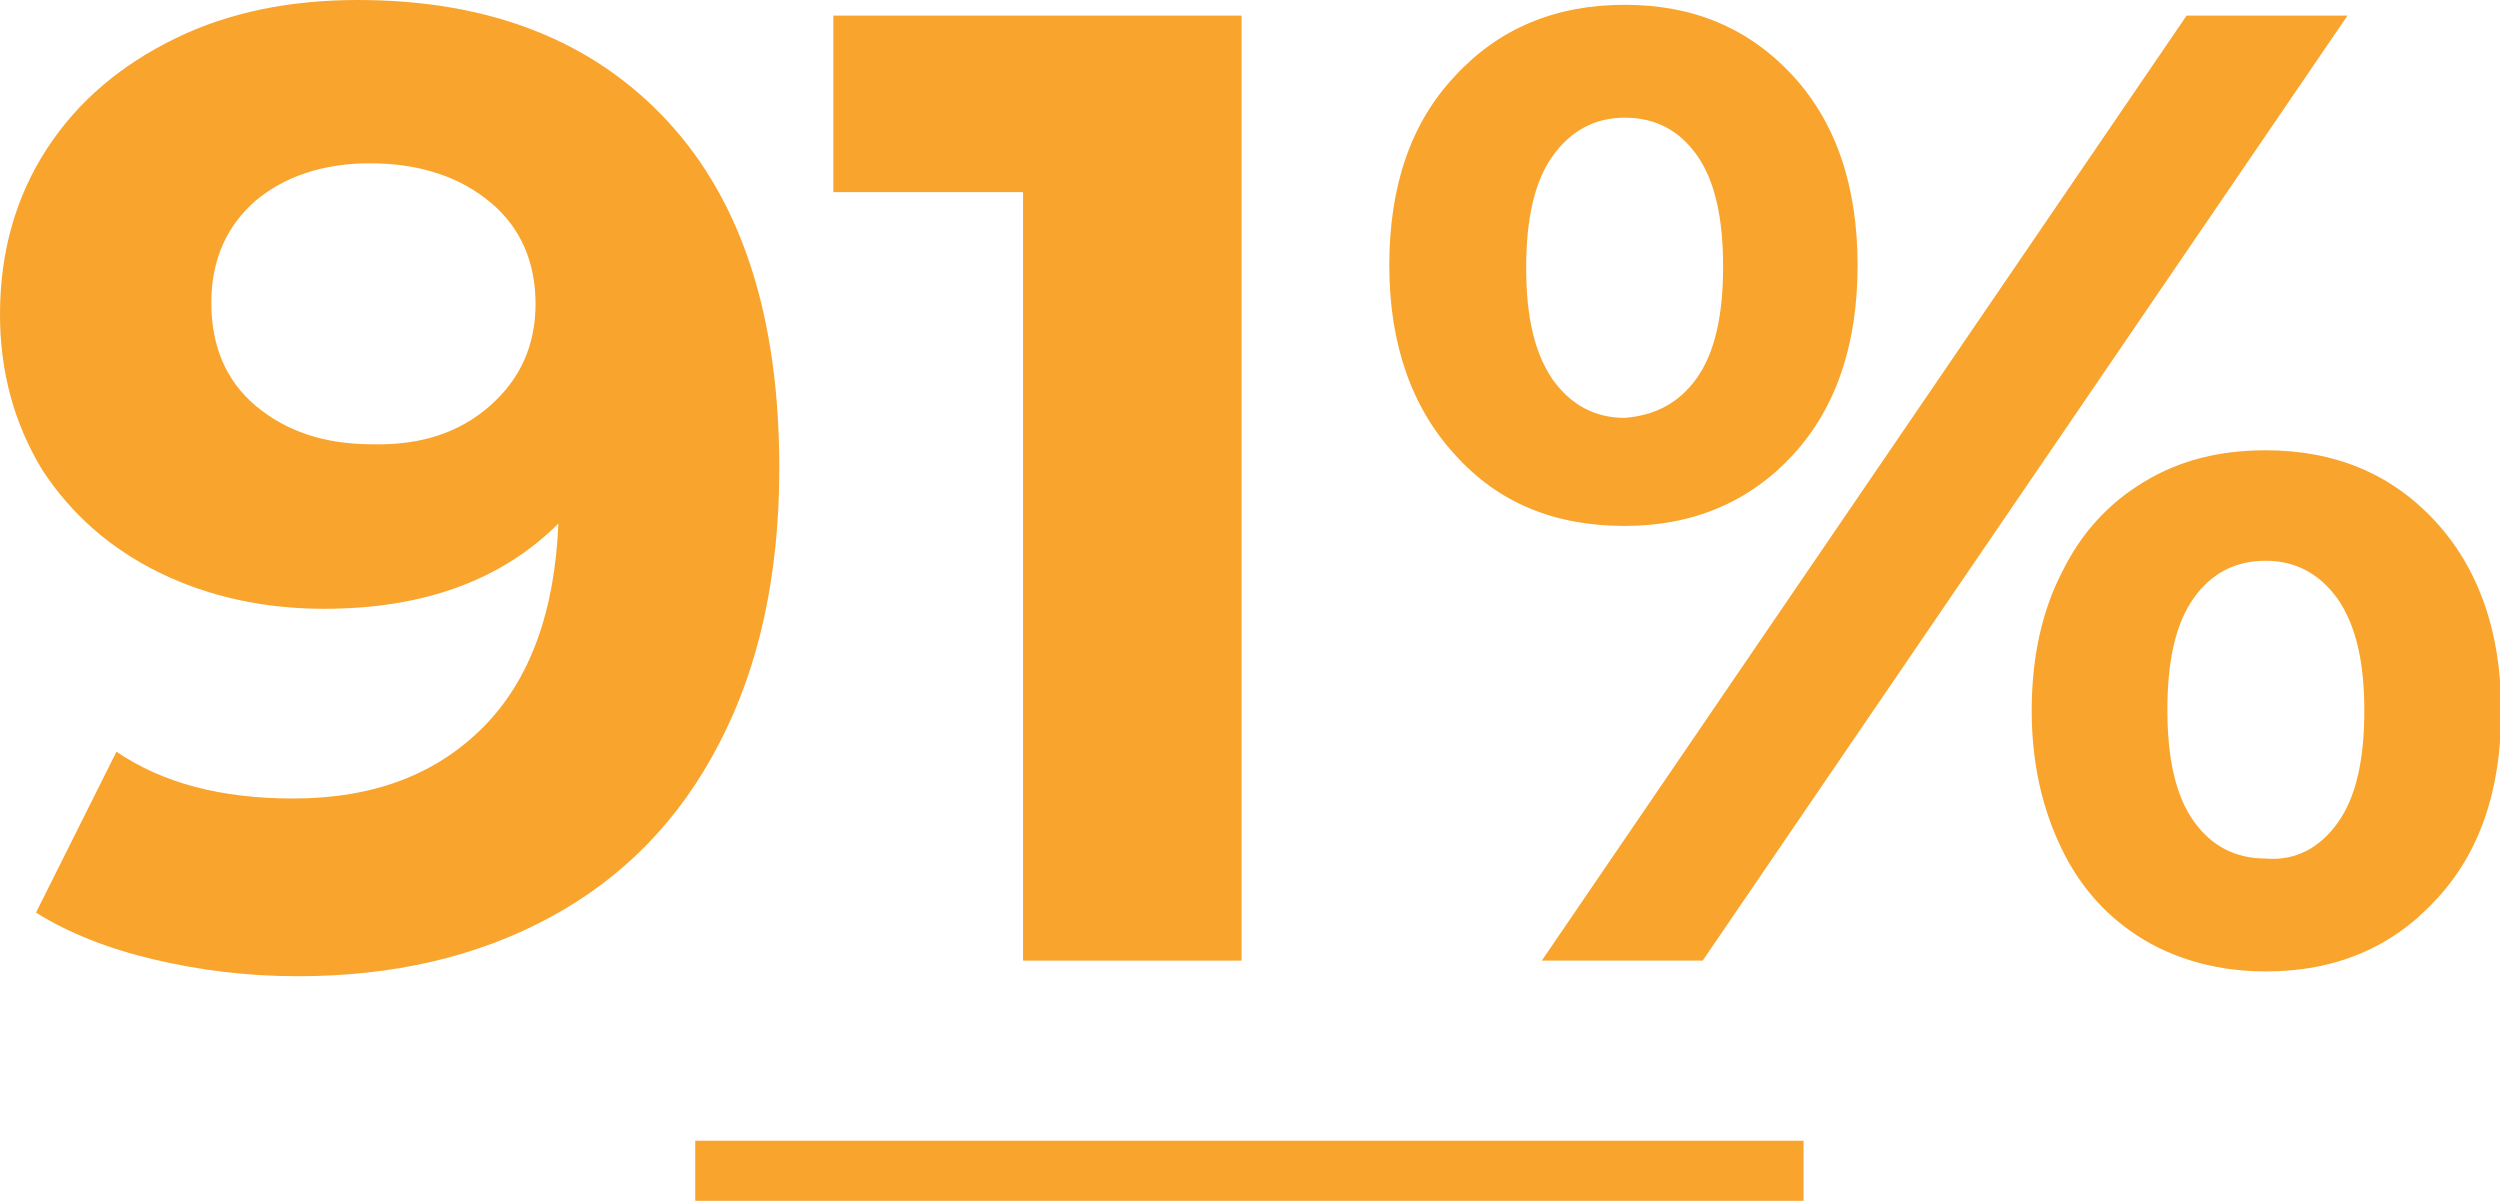
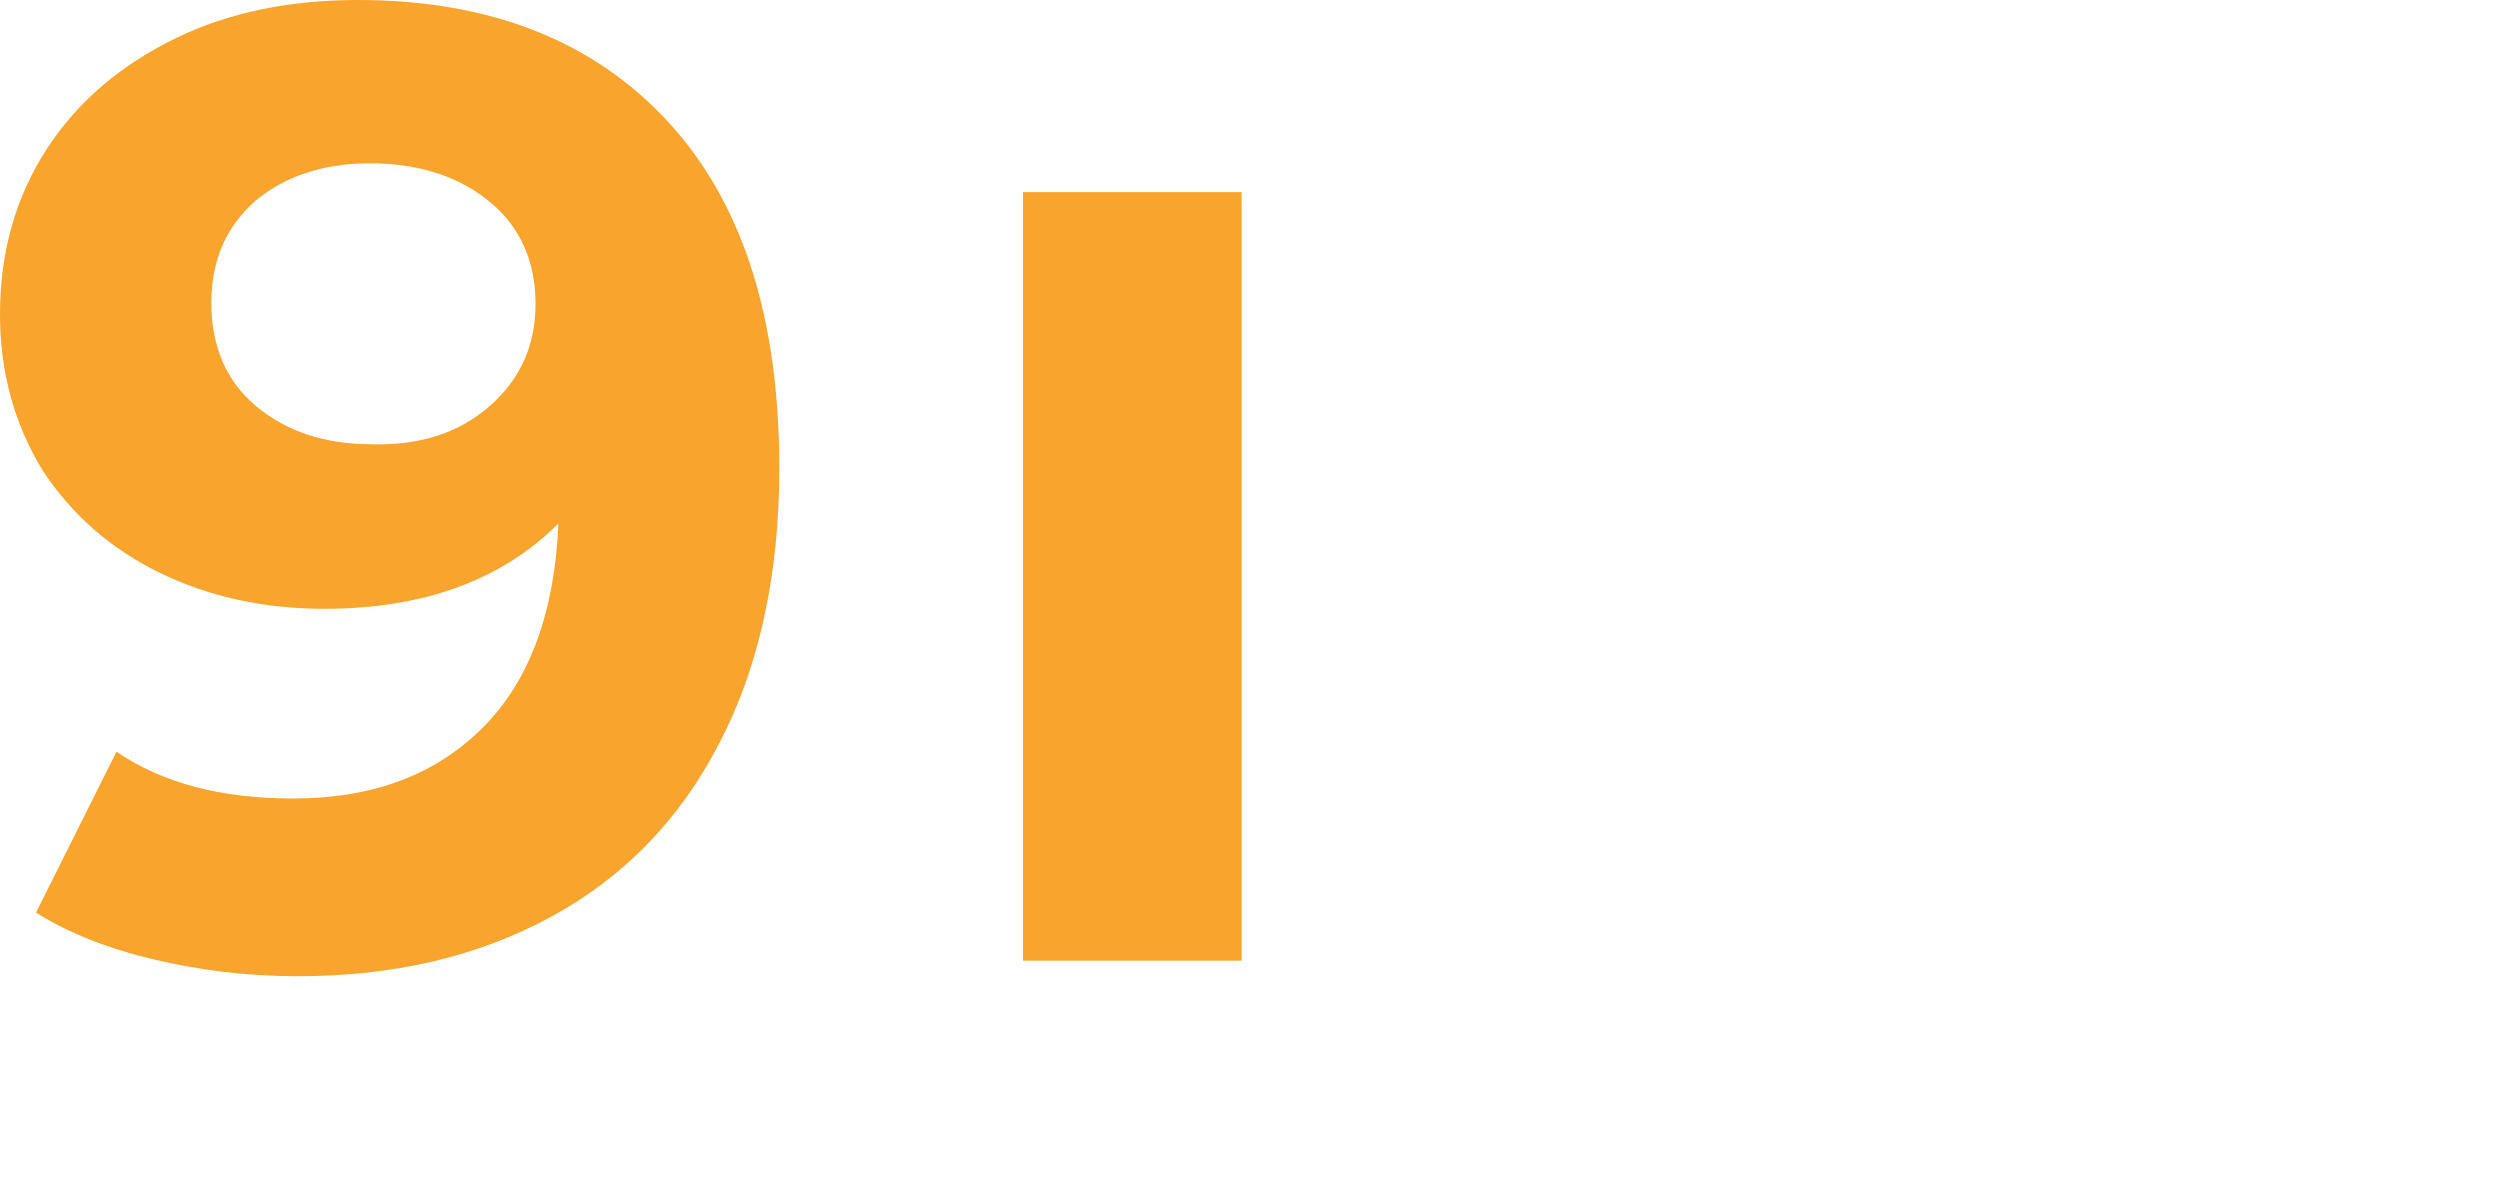
<svg xmlns="http://www.w3.org/2000/svg" version="1.1" id="Layer_1" x="0px" y="0px" viewBox="0 0 208.2 100" style="enable-background:new 0 0 208.2 100;" xml:space="preserve">
  <style type="text/css">
	.st0{fill:#F9A42C;}
</style>
  <g>
    <g>
      <path class="st0" d="M55.6,10.1c6.2,6.7,9.3,16.3,9.3,28.9c0,8.9-1.7,16.6-5,22.9c-3.3,6.4-8,11.2-14.1,14.5    c-6.1,3.3-13.1,4.9-21,4.9c-4.2,0-8.2-0.5-12-1.4C9,79,5.7,77.7,3,76l6.7-13.4c3.8,2.6,8.7,3.9,14.7,3.9c6.7,0,11.9-2,15.8-5.9    c3.9-3.9,6-9.6,6.3-17c-4.7,4.7-11.2,7.1-19.5,7.1c-5,0-9.6-1-13.7-3c-4.1-2-7.4-4.9-9.8-8.6C1.2,35.3,0,31,0,26.2    c0-5.2,1.3-9.8,3.9-13.8c2.6-4,6.2-7,10.7-9.2S24.2,0,29.8,0C40.8,0,49.4,3.4,55.6,10.1z M40.8,33.8c2.5-2.2,3.8-5,3.8-8.5    c0-3.4-1.2-6.3-3.7-8.4s-5.8-3.3-10.1-3.3c-3.9,0-7.1,1.1-9.5,3.1c-2.4,2.1-3.7,4.9-3.7,8.5s1.2,6.5,3.7,8.6s5.7,3.2,9.7,3.2    C35.1,37.1,38.3,36,40.8,33.8z" />
-       <path class="st0" d="M103.4,1.3V80H85.2V16H69.4V1.3H103.4z" />
-       <path class="st0" d="M121.2,37.9c-3.6-3.9-5.5-9.2-5.5-15.8c0-6.6,1.8-11.9,5.5-15.8c3.6-3.9,8.3-5.9,14.1-5.9    c5.8,0,10.4,2,14,5.9s5.4,9.2,5.4,15.8c0,6.6-1.8,11.9-5.4,15.8s-8.3,5.9-14,5.9C129.5,43.8,124.8,41.9,121.2,37.9z M141.3,31.5    c1.5-2.1,2.2-5.2,2.2-9.3s-0.7-7.2-2.2-9.3c-1.5-2.1-3.5-3.1-6-3.1c-2.5,0-4.5,1.1-6,3.2c-1.5,2.1-2.2,5.2-2.2,9.3    s0.7,7.1,2.2,9.3c1.5,2.1,3.5,3.2,6,3.2C137.8,34.6,139.8,33.6,141.3,31.5z M182.1,1.3h13.4L141.8,80h-13.4L182.1,1.3z     M178.6,78.3c-3-1.8-5.3-4.3-6.9-7.6c-1.6-3.3-2.5-7.1-2.5-11.5c0-4.3,0.8-8.2,2.5-11.5c1.6-3.3,3.9-5.8,6.9-7.6    c3-1.8,6.3-2.6,10.1-2.6c5.8,0,10.5,2,14.1,5.9c3.6,3.9,5.5,9.2,5.5,15.8s-1.8,11.9-5.5,15.8c-3.6,3.9-8.3,5.9-14.1,5.9    C184.9,80.9,181.5,80,178.6,78.3z M194.7,68.5c1.5-2.1,2.2-5.2,2.2-9.3s-0.7-7.1-2.2-9.3c-1.5-2.1-3.5-3.2-6-3.2    c-2.5,0-4.5,1-6,3.1c-1.5,2.1-2.2,5.2-2.2,9.3s0.7,7.2,2.2,9.3c1.5,2.1,3.5,3.1,6,3.1C191.2,71.7,193.2,70.6,194.7,68.5z" />
+       <path class="st0" d="M103.4,1.3V80H85.2V16H69.4H103.4z" />
    </g>
  </g>
-   <rect x="57.9" y="95" class="st0" width="92.3" height="5" />
</svg>